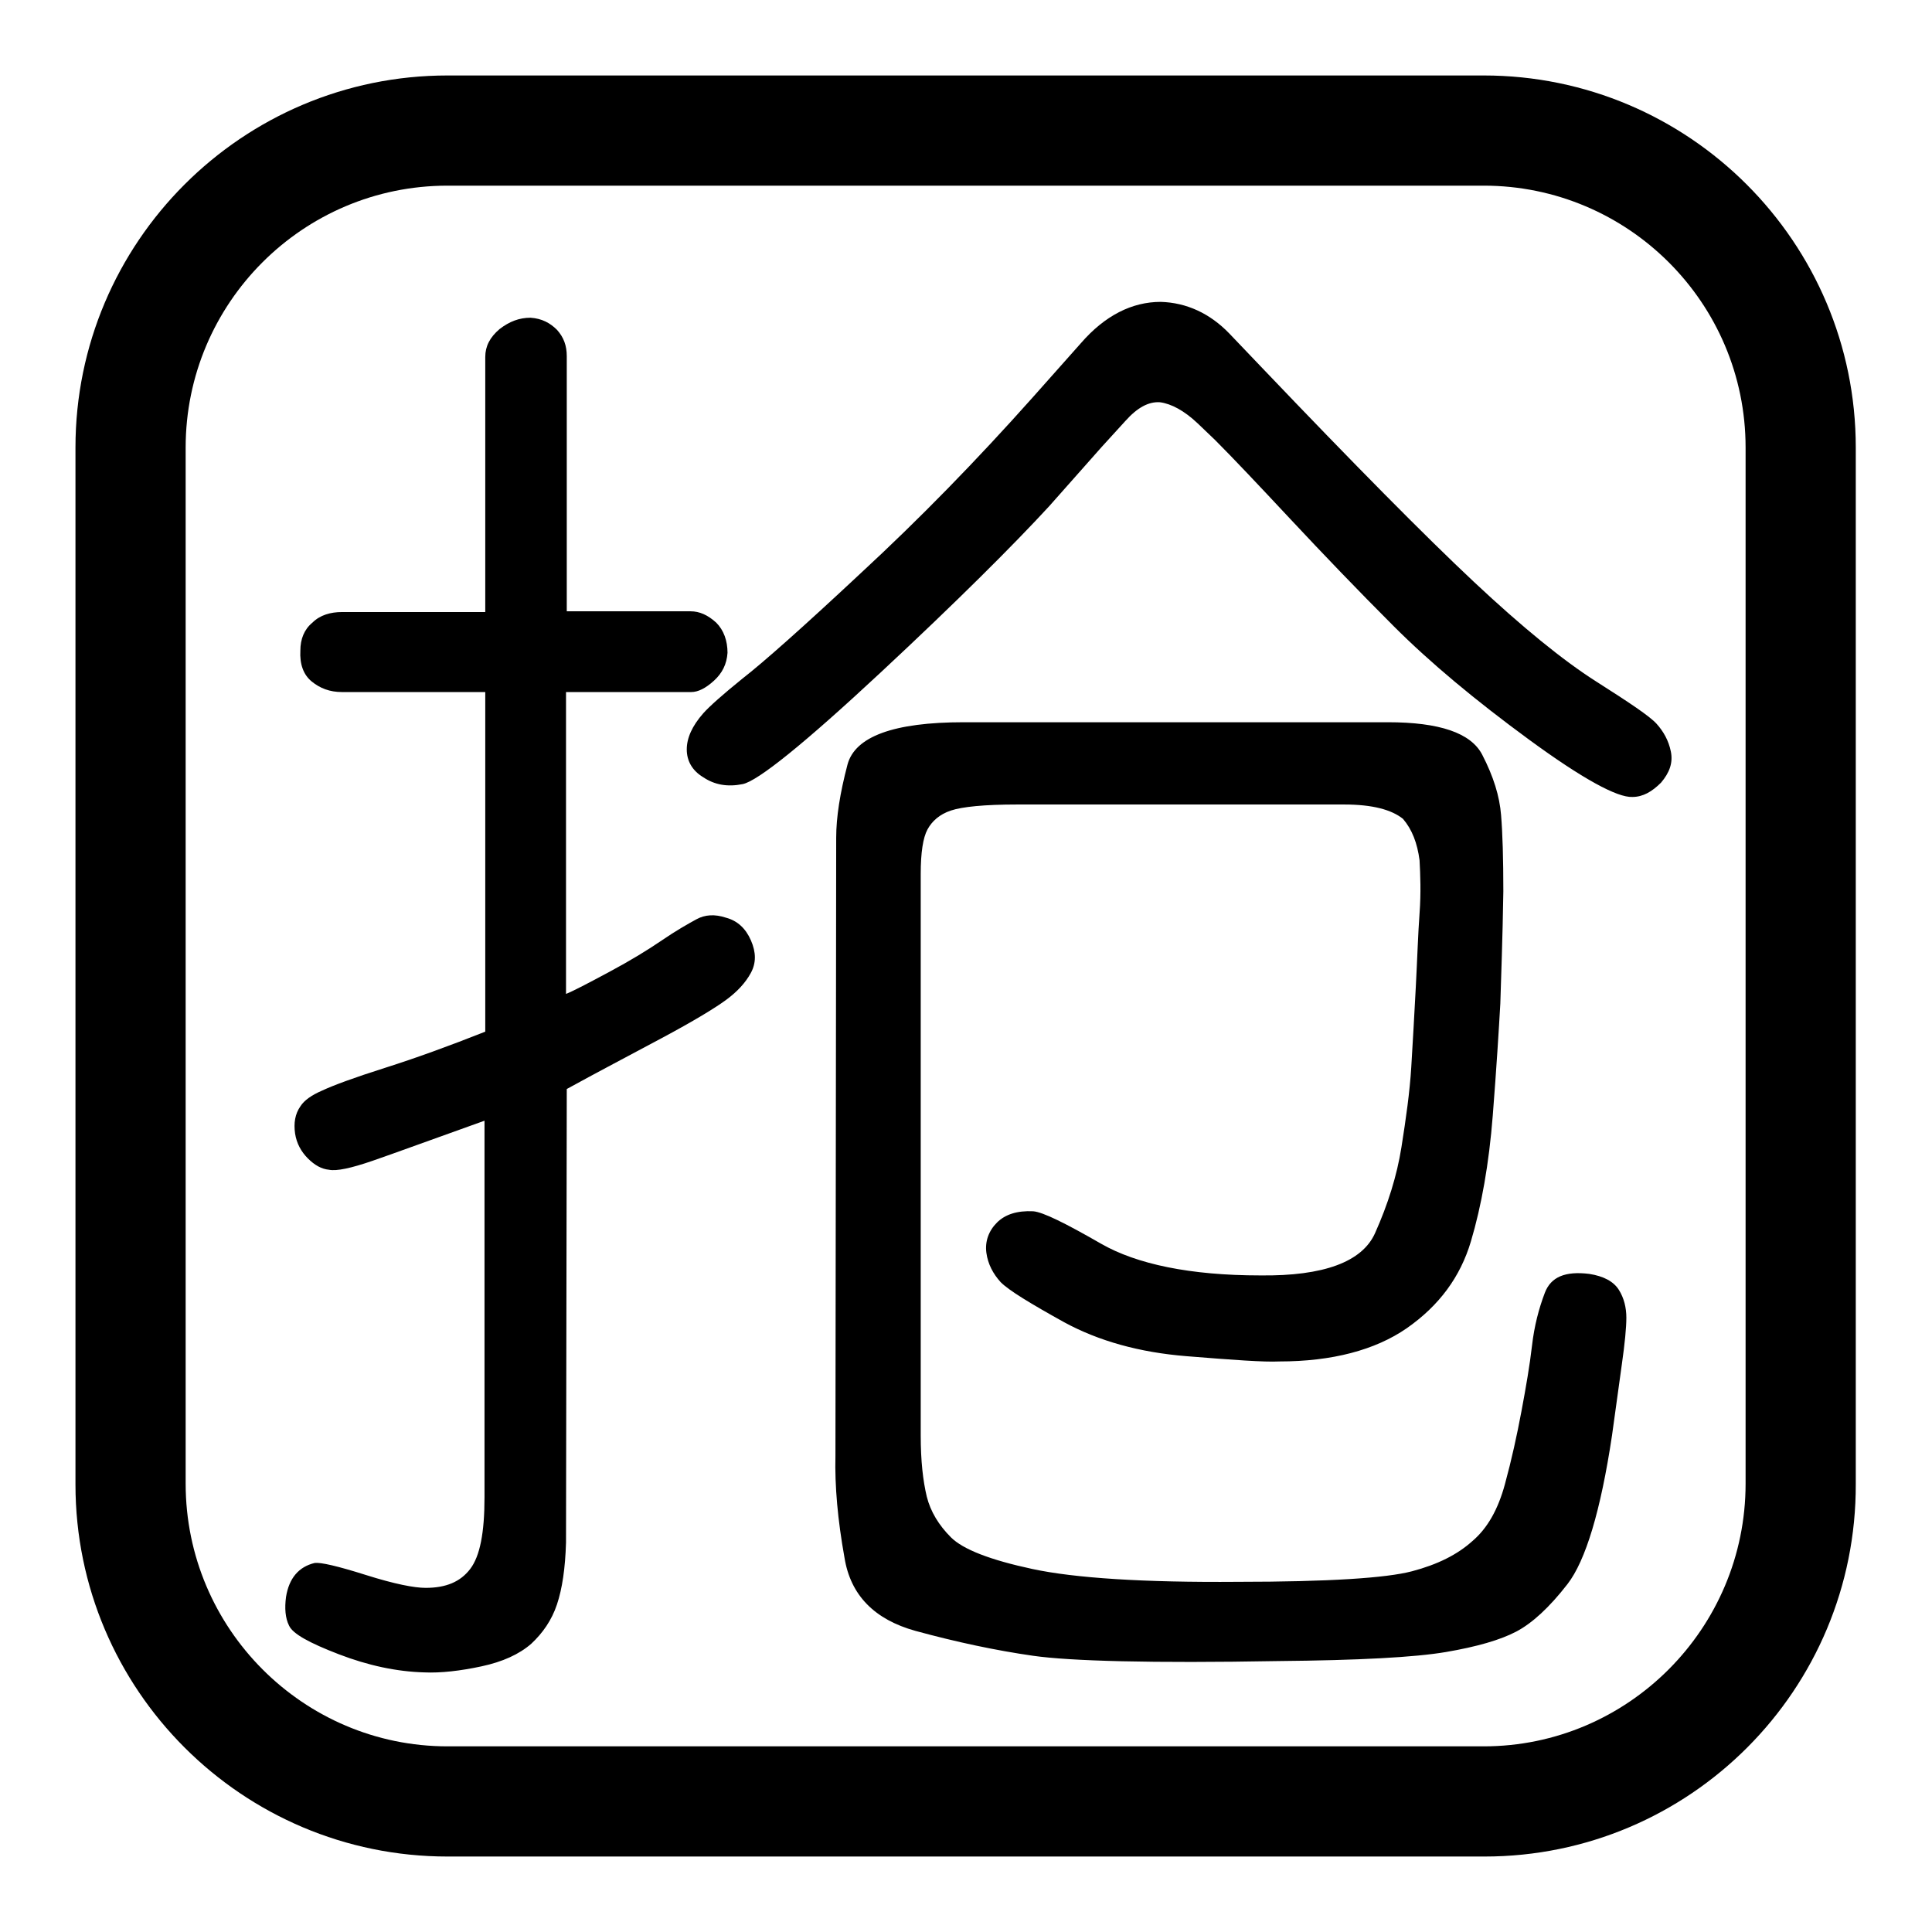
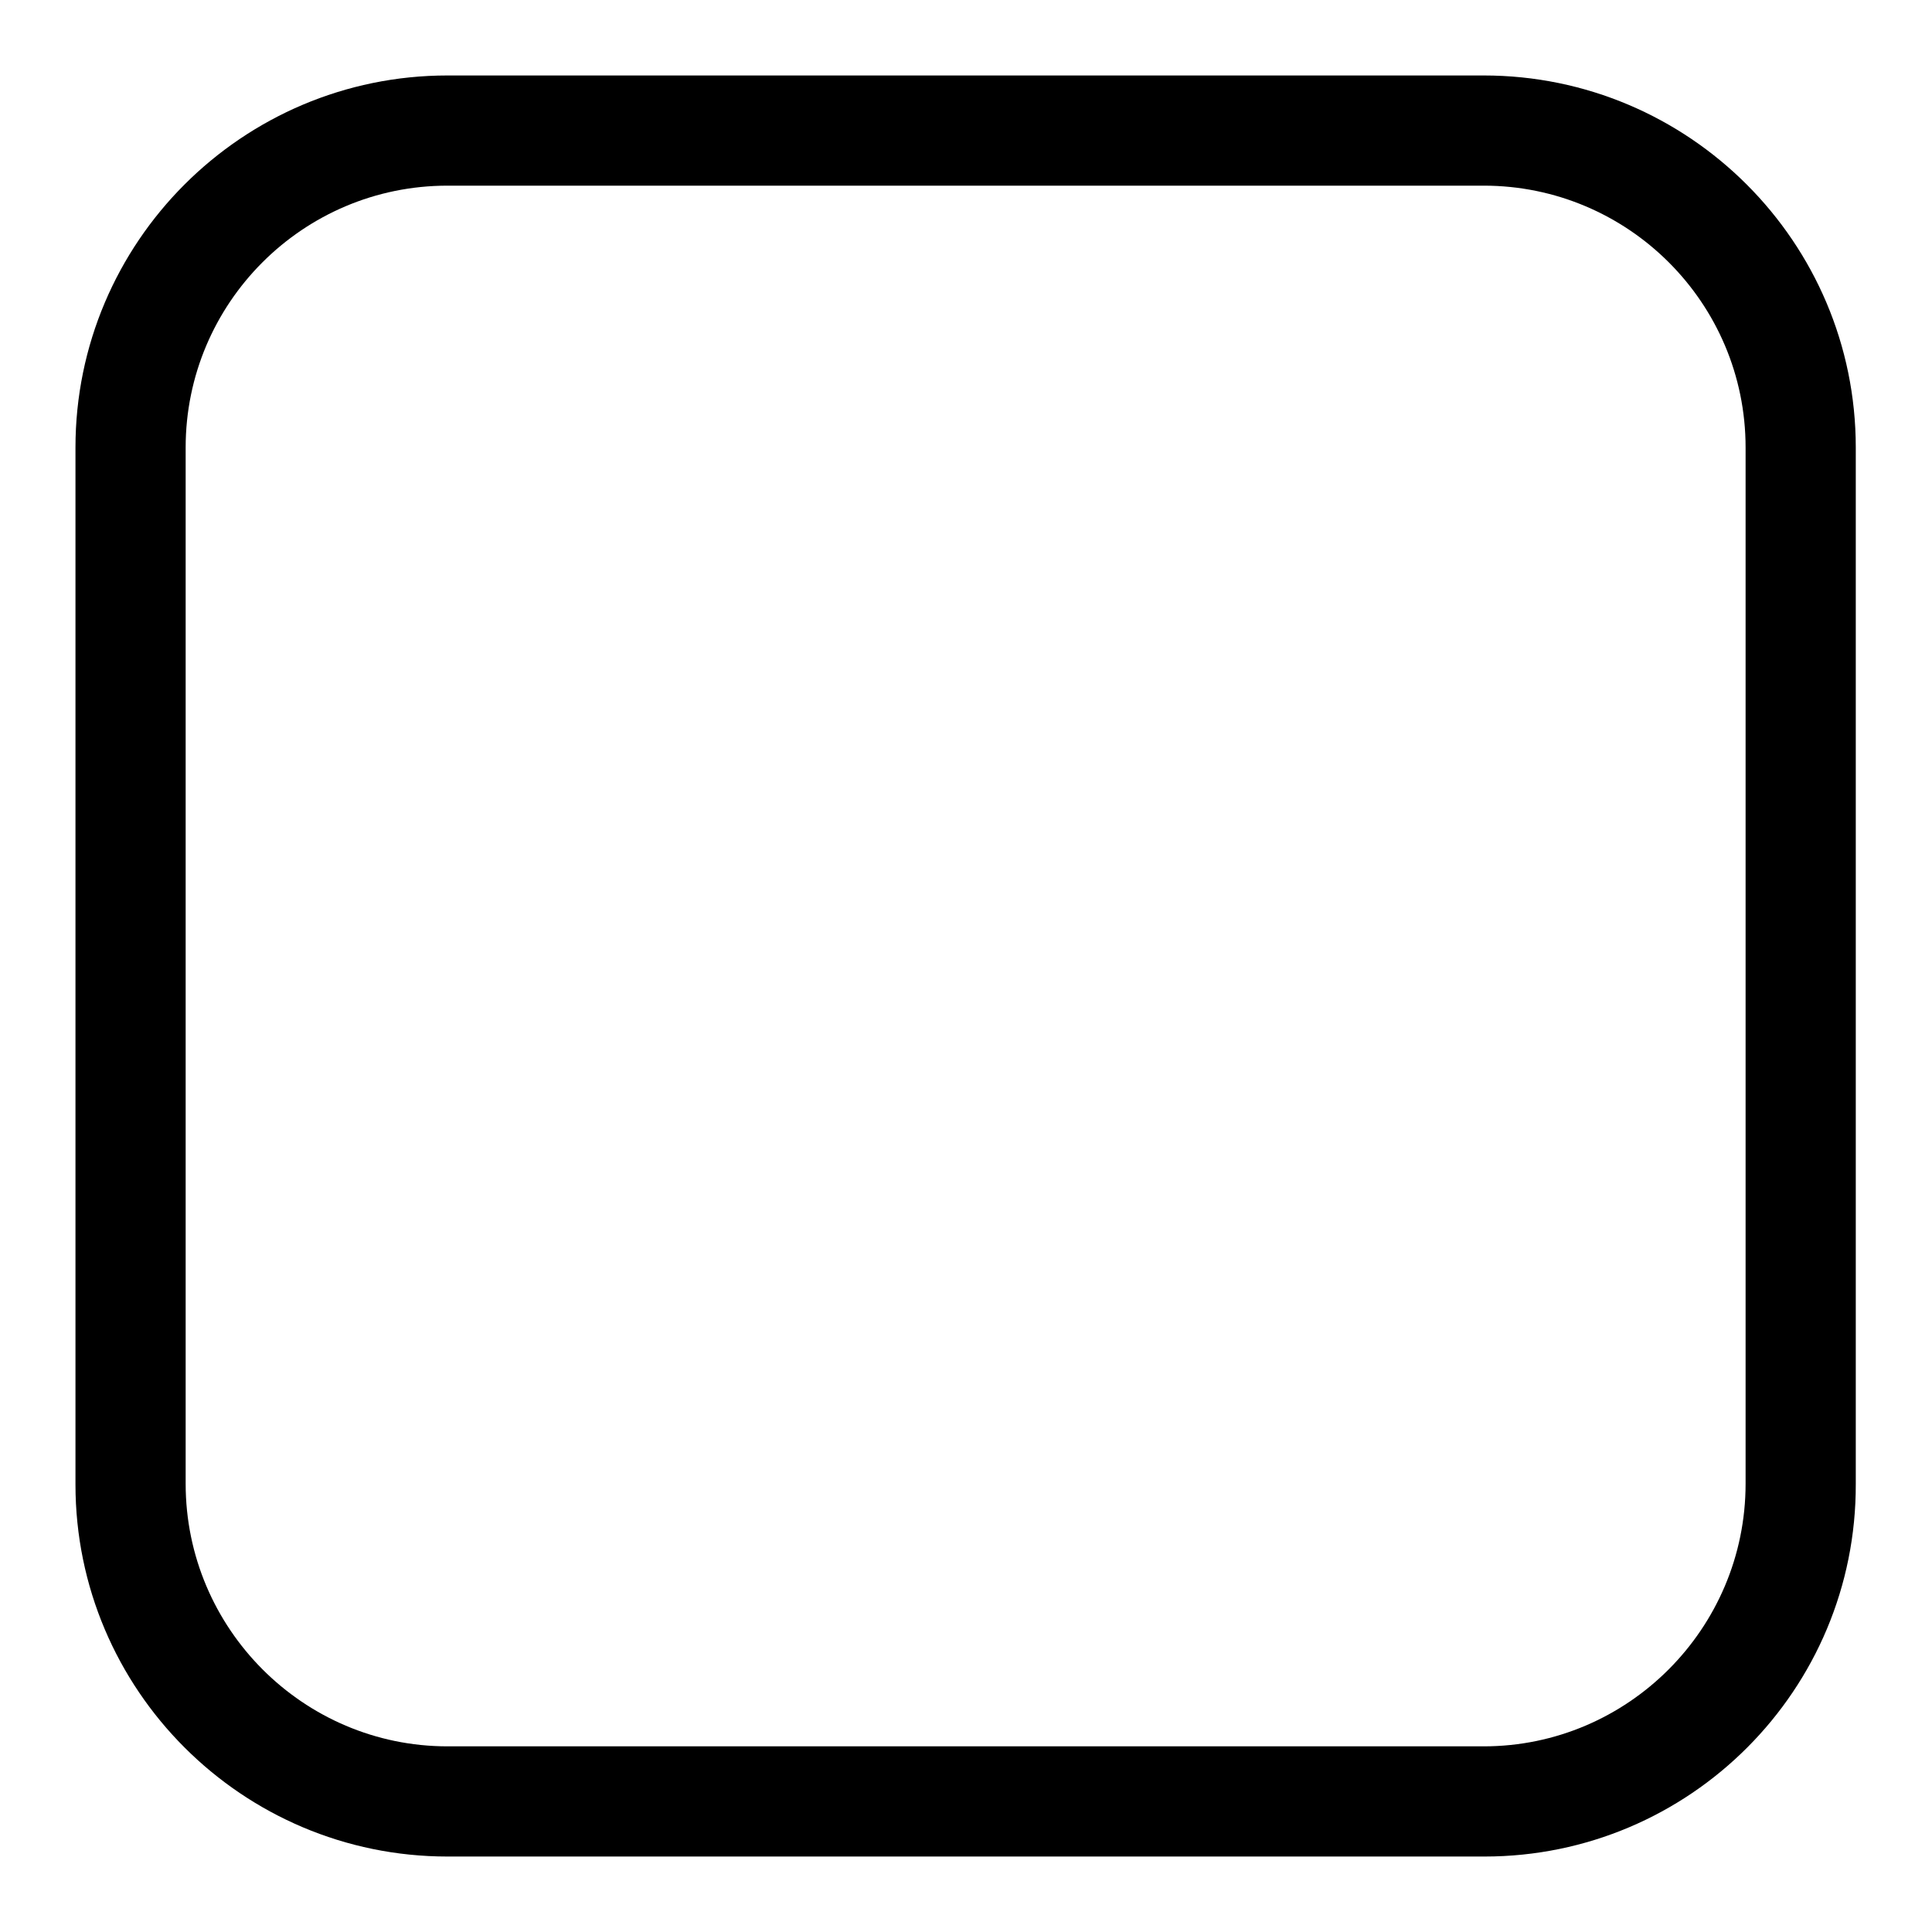
<svg xmlns="http://www.w3.org/2000/svg" version="1.1" x="0px" y="0px" viewBox="0 0 256 256" enable-background="new 0 0 256 256" xml:space="preserve">
  <g>
    <g>
-       <path fill="#000000" d="M64.3,91.7h-19c-1.6,0-2.9-0.5-4-1.4c-1.1-0.9-1.6-2.3-1.5-4.1c0-1.5,0.5-2.8,1.6-3.7c1-1,2.4-1.4,3.9-1.4h19V47.3c0-1.4,0.6-2.6,1.9-3.7c1.3-1,2.6-1.5,4.1-1.5c1.5,0.1,2.6,0.7,3.5,1.6c0.9,1,1.3,2.1,1.3,3.5V81h16.4c1.2,0,2.3,0.5,3.4,1.5c1,1,1.5,2.4,1.5,4c-0.1,1.5-0.7,2.7-1.8,3.7s-2.1,1.5-3,1.5H75v40c1-0.4,2.9-1.4,5.7-2.9c2.8-1.5,5.1-2.9,7-4.2s3.5-2.2,4.6-2.8c1.1-0.6,2.4-0.7,3.9-0.2c1.5,0.4,2.6,1.4,3.3,3c0.7,1.6,0.7,3,0,4.3c-0.7,1.3-1.8,2.5-3.3,3.6c-1.5,1.1-4.3,2.8-8.6,5.1c-4.3,2.3-8.5,4.5-12.5,6.7l-0.1,60.1c-0.1,3.4-0.5,6.1-1.2,8.2s-1.9,3.8-3.4,5.2c-1.6,1.4-3.8,2.4-6.6,3s-5.4,0.9-7.6,0.8c-3.6-0.1-7.4-0.9-11.3-2.4c-3.9-1.5-6.1-2.7-6.6-3.8c-0.5-1-0.6-2.3-0.4-3.8c0.4-2.5,1.7-4,3.8-4.5c0.8-0.1,3,0.4,6.8,1.6c3.8,1.2,6.4,1.7,7.9,1.7c2.7,0,4.6-0.8,5.9-2.5s1.9-4.8,1.9-9.5v-49.9c-7,2.5-11.9,4.3-14.8,5.3c-2.9,1-4.8,1.4-5.8,1.2c-1-0.1-1.9-0.6-2.8-1.5c-0.9-0.9-1.5-2-1.7-3.3c-0.2-1.4,0-2.6,0.7-3.6c0.5-0.8,1.5-1.5,2.9-2.1c1.5-0.7,4.2-1.7,8.3-3c4.1-1.3,8.5-2.9,13.3-4.8L64.3,91.7L64.3,91.7z M136.8,52.7l6.4-7.2c3.2-3.7,6.8-5.5,10.6-5.5c3.4,0.1,6.5,1.5,9.1,4.2l4.2,4.4c12.4,13,21.8,22.5,28.2,28.5c6.4,6,11.8,10.4,16.2,13.2c4.4,2.8,7.1,4.6,8,5.6s1.6,2.2,1.9,3.7c0.3,1.5-0.2,2.8-1.3,4.1c-1.2,1.2-2.4,1.9-3.8,1.9c-2,0.1-6.6-2.4-13.7-7.6c-7.1-5.2-13.1-10.2-17.9-15c-4.8-4.8-9.4-9.6-13.7-14.2c-4.3-4.6-7.6-8.1-10-10.5l-2.3-2.2c-1.8-1.7-3.5-2.6-5-2.8c-1.5-0.1-3,0.7-4.6,2.5l-3.1,3.4l-7,7.9c-4.7,5.1-12.1,12.5-22.3,22c-10.2,9.5-16.3,14.4-18.3,14.8c-2,0.4-3.7,0.1-5.2-0.9c-1.5-0.9-2.2-2.2-2.2-3.7c0-1.5,0.7-3.1,2.2-4.8c0.8-0.9,2.6-2.5,5.2-4.6c2.7-2.1,7.9-6.7,15.6-13.9C121.9,68.7,129.4,61,136.8,52.7z M178.1,106.6h-43.3c-4.4,0-7.3,0.3-8.8,0.8c-1.5,0.5-2.5,1.4-3.1,2.5c-0.6,1.1-0.9,3.1-0.9,5.9v74.4c0,3.4,0.3,6,0.8,8.1c0.5,2,1.6,3.8,3.2,5.4c1.6,1.6,5.2,3,10.8,4.2c5.6,1.2,14.7,1.8,27.2,1.7c12,0,19.7-0.5,23.1-1.4c3.4-0.9,6-2.2,8-4c2-1.7,3.4-4.2,4.3-7.5c0.9-3.3,1.6-6.5,2.2-9.7c0.6-3.2,1.1-6.1,1.4-8.7c0.3-2.6,0.9-4.9,1.7-7c0.8-2.1,2.7-2.9,5.9-2.5c1.9,0.3,3.2,1,3.9,2.1s1,2.4,1,3.7c0,1.3-0.2,3.4-0.6,6.2l-1.3,9.4c-1.5,10-3.5,16.6-5.9,19.7c-2.4,3.1-4.7,5.2-6.8,6.3c-2.1,1.1-5.2,2-9.3,2.7c-4.1,0.7-11.5,1.1-22.3,1.2c-16.7,0.3-27.5,0-32.4-0.7c-4.9-0.7-10.1-1.8-15.6-3.3c-5.4-1.5-8.6-4.7-9.4-9.7c-0.9-5-1.3-9.5-1.2-13.5l0.1-81.9c0-2.7,0.5-5.9,1.5-9.7c1-3.7,6.1-5.6,15.4-5.6h56.2c6.8,0,11,1.4,12.5,4.3c1.5,2.9,2.3,5.5,2.5,8c0.2,2.4,0.3,5.8,0.3,10.1c-0.1,6.5-0.3,11.4-0.4,14.9c-0.2,3.5-0.5,8.4-1,14.8c-0.5,6.4-1.5,12-2.9,16.7s-4.2,8.5-8.5,11.5c-4.2,2.9-9.9,4.4-16.9,4.4c-2,0.1-6.1-0.2-12.3-0.7c-6.2-0.5-11.6-2-16.2-4.5c-4.5-2.5-7.3-4.2-8.4-5.3c-1-1.1-1.7-2.4-1.9-3.9s0.3-2.9,1.4-4c1.1-1.1,2.7-1.6,4.8-1.5c1.3,0.1,4.3,1.6,9,4.3s11.8,4.2,21.1,4.2c8.4,0.1,13.5-1.8,15.2-5.6s2.9-7.6,3.5-11.4s1.1-7.3,1.3-10.6c0.2-3.3,0.4-6.8,0.6-10.6c0.2-3.8,0.3-7.1,0.5-9.8c0.2-2.7,0.1-5.1,0-7c-0.3-2.3-1-4.1-2.2-5.5C184.4,107.3,181.9,106.6,178.1,106.6z" />
      <path fill="#000000" d="M196.7,246H59.3C32.1,246,10,223.9,10,196.7V59.3C10,32.1,32.1,10,59.3,10h137.3c27.2,0,49.3,22.1,49.3,49.3v137.3C246,223.9,223.9,246,196.7,246z M59.3,24.6c-19.2,0-34.7,15.6-34.7,34.7v137.3c0,19.2,15.6,34.8,34.7,34.8h137.3c19.1,0,34.7-15.6,34.7-34.8V59.3c0-19.2-15.6-34.7-34.7-34.7H59.3z" />
    </g>
  </g>
</svg>